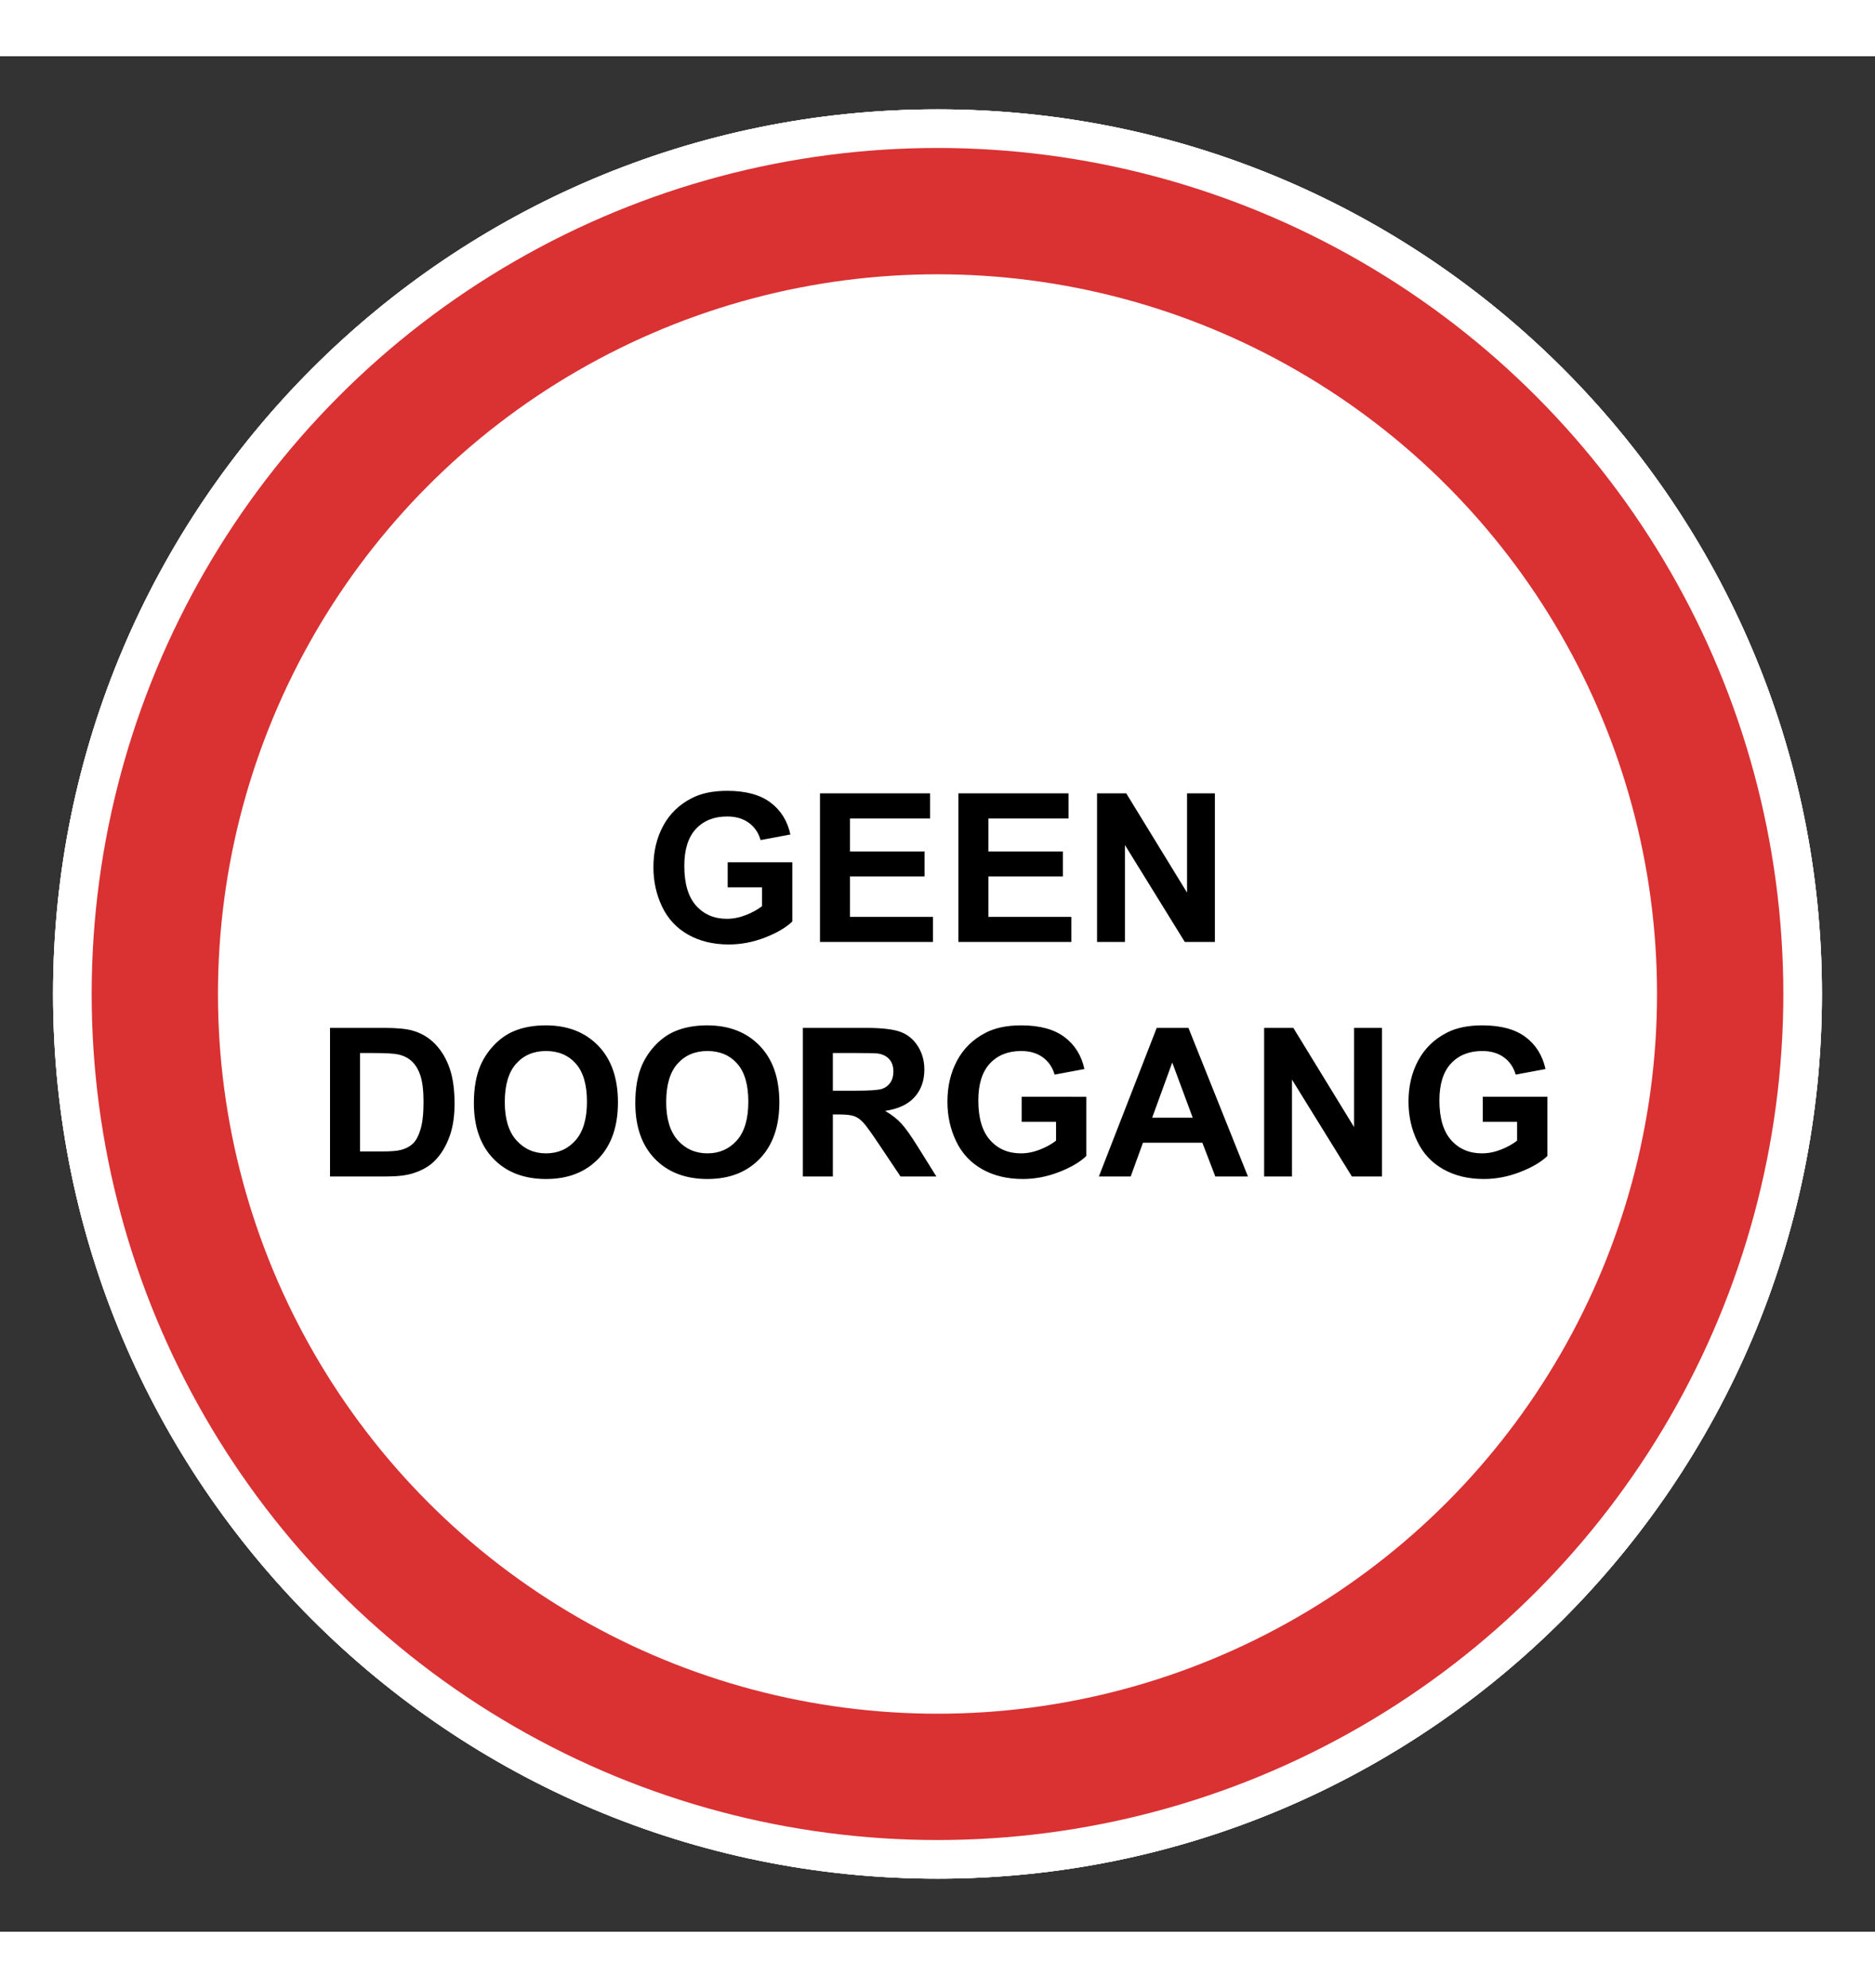
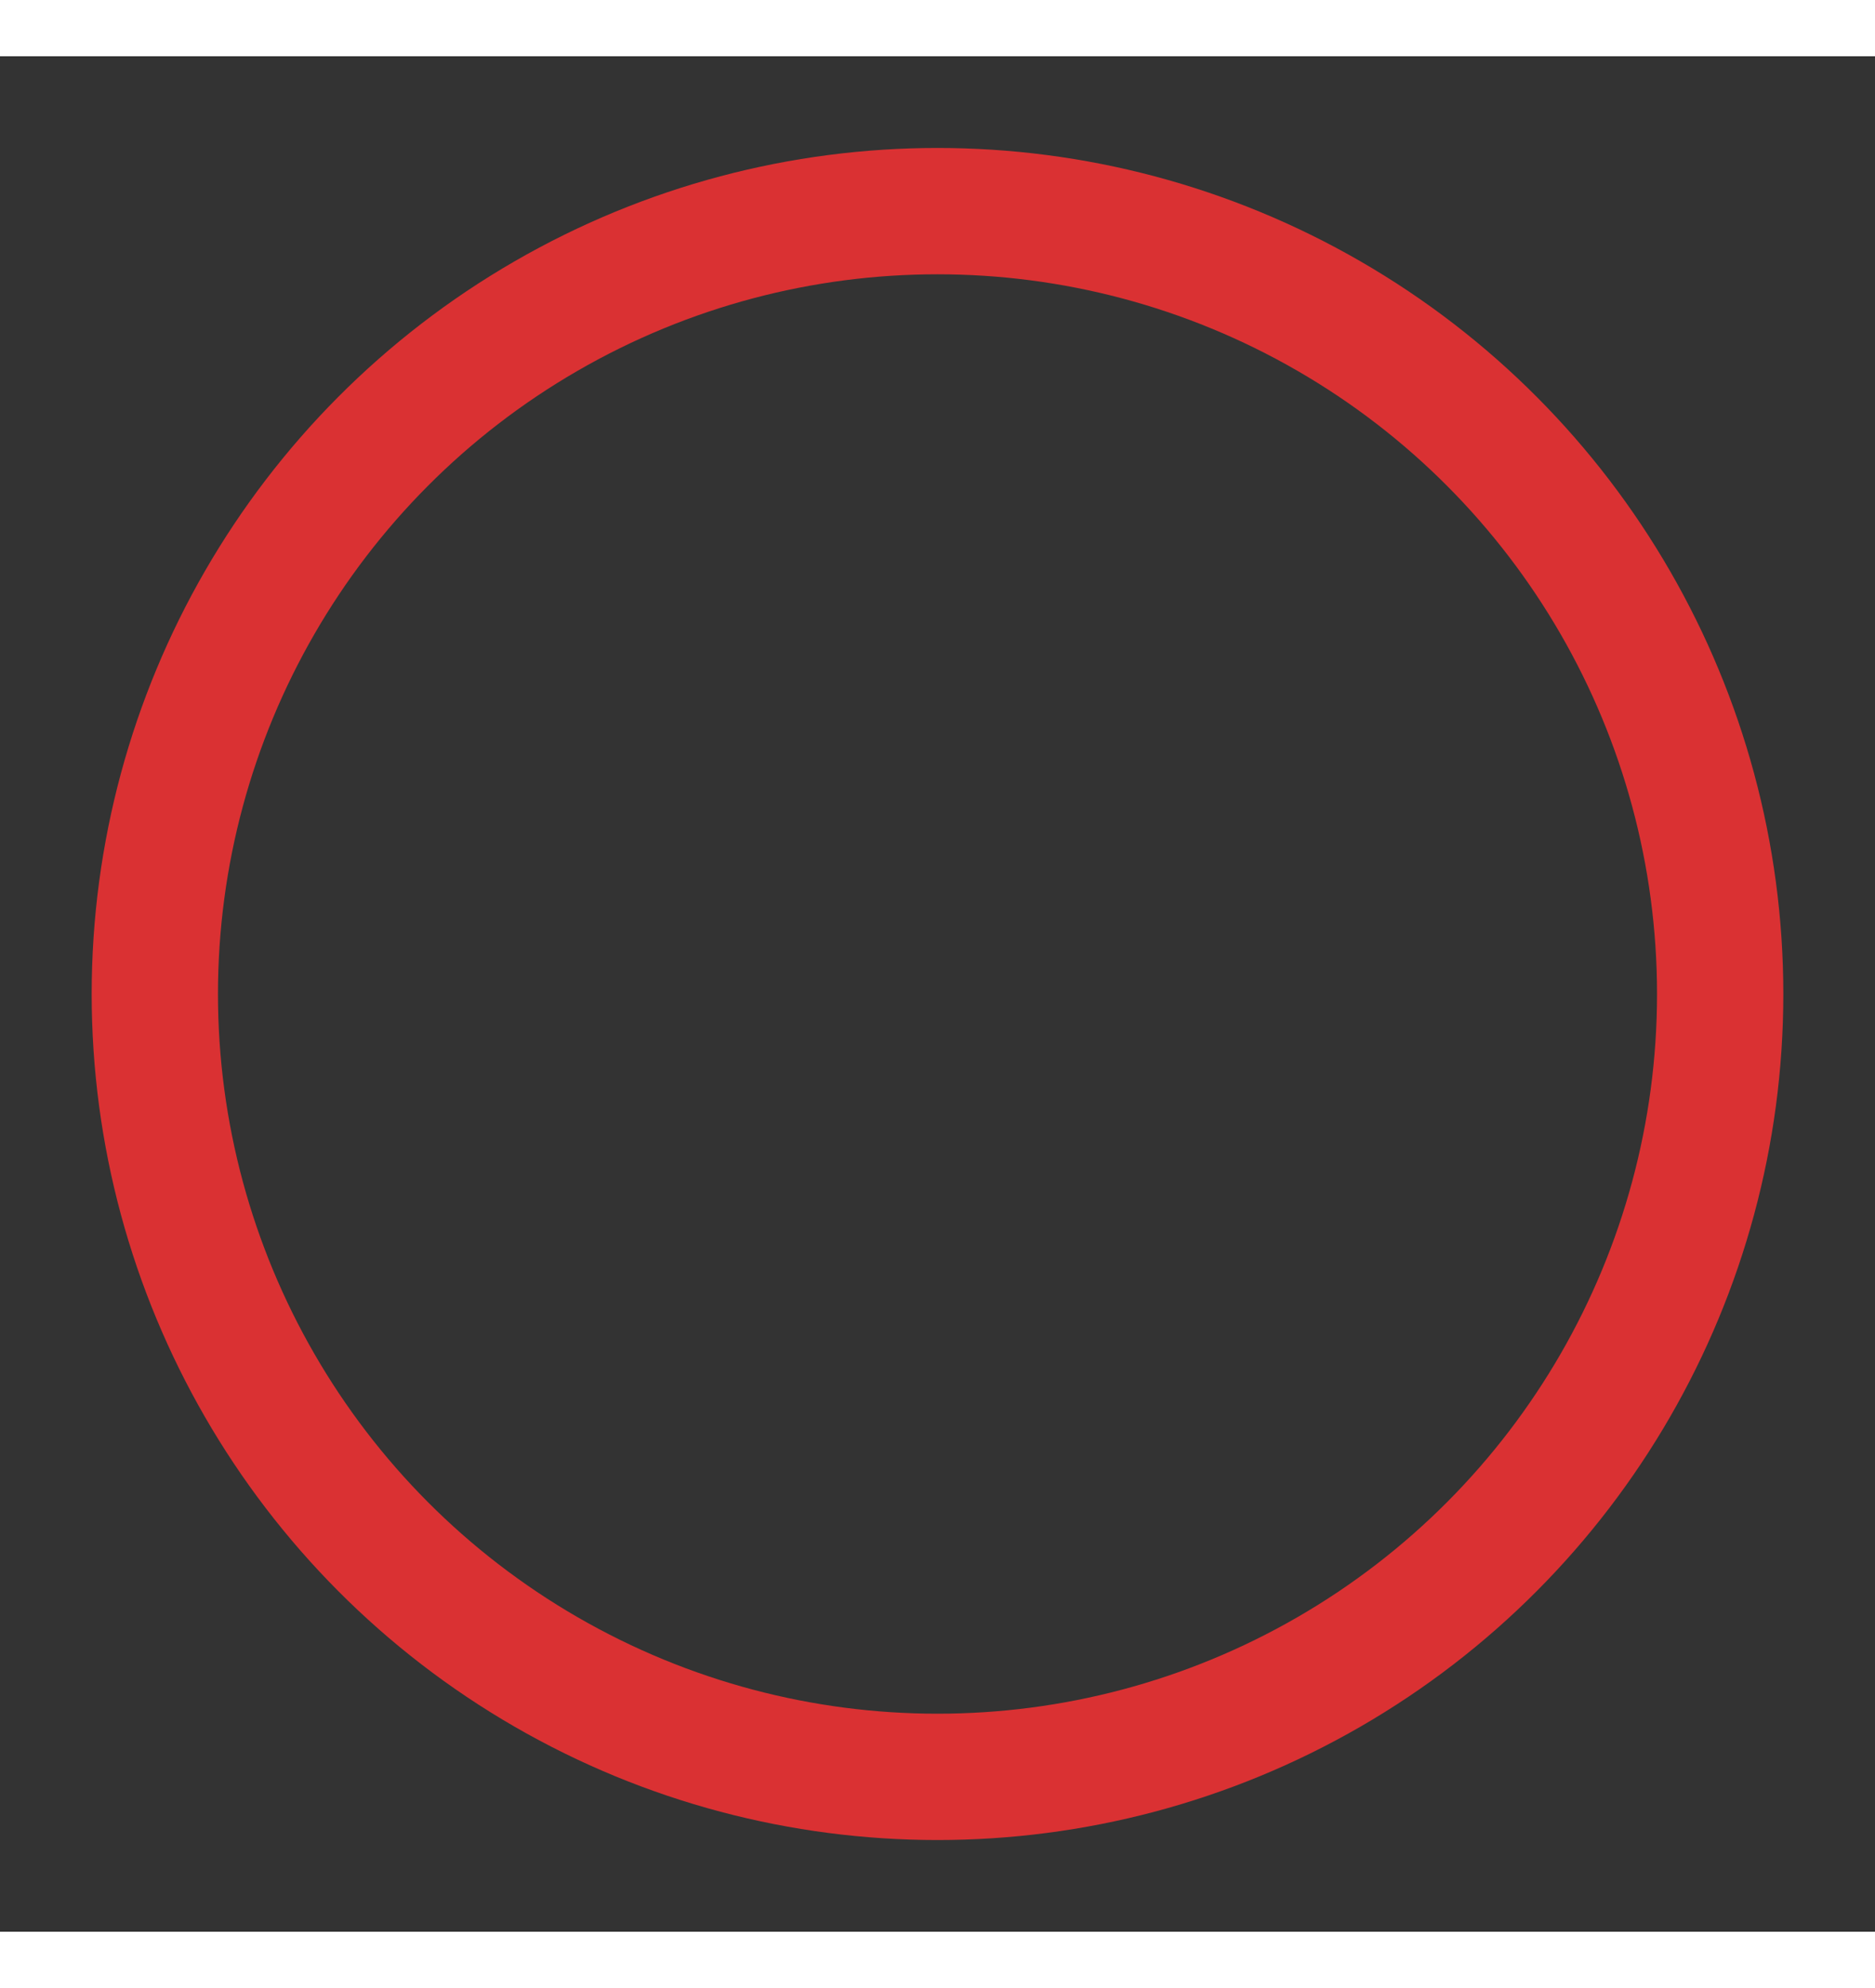
<svg xmlns="http://www.w3.org/2000/svg" xml:space="preserve" width="377.953" viewBox="0 0 400.63 400.63">
  <rect x="0" y="0" width="400.63" height="400.63" fill="#333333" stroke="none" />
  <title>Stickers, Ovaal Wit Vinyl. Bevestiging: Zelfklevend</title>
-   <path d="M0-188.976c104.369 0 188.976 84.607 188.977 188.976 0 104.369-84.608 188.977-188.977 188.977S-188.976 104.368-188.976 0-104.37-188.976 0-188.976Z" class="shadowbase preview" style="stroke:#fff;stroke-opacity:0;stroke-width:1;stroke-dasharray:none;stroke-linecap:butt;stroke-dashoffset:0;stroke-linejoin:miter;stroke-miterlimit:4;fill:#fff;fill-rule:nonzero;opacity:1" transform="translate(200.315 200.315)" />
  <g clip-path="url(#a)">
    <g transform="translate(200.315 200.315)">
      <clipPath id="a">
-         <path stroke-linecap="round" d="M200.315 11.339c104.369 0 188.976 84.607 188.977 188.976 0 104.369-84.608 188.977-188.977 188.977S11.339 304.684 11.339 200.314 95.946 11.339 200.315 11.339" />
-       </clipPath>
+         </clipPath>
      <path stroke-linecap="round" d="M0-188.976c104.369 0 188.976 84.607 188.977 188.976 0 104.369-84.608 188.977-188.977 188.977S-188.976 104.368-188.976 0-104.37-188.976 0-188.976Z" class="base" style="stroke:#fff;stroke-width:11.338;stroke-dasharray:none;stroke-linecap:butt;stroke-dashoffset:0;stroke-linejoin:miter;stroke-miterlimit:4;fill:#fff;fill-rule:nonzero;opacity:1" />
    </g>
  </g>
  <g clip-path="url(#b)">
    <g transform="translate(200.315 200.315)">
      <clipPath id="b">
        <path stroke-linecap="round" d="M200.315 11.339c104.369 0 188.976 84.607 188.977 188.976 0 104.369-84.608 188.977-188.977 188.977S11.339 304.684 11.339 200.314 95.946 11.339 200.315 11.339" />
      </clipPath>
      <circle r="167.234" class="objectborder i-text ellipse" style="stroke:#da3133;stroke-width:26.986;stroke-dasharray:none;stroke-linecap:butt;stroke-dashoffset:0;stroke-linejoin:miter;stroke-miterlimit:4;fill:none;fill-rule:nonzero;opacity:1" />
    </g>
  </g>
  <g clip-path="url(#c)">
    <g transform="translate(200.315 200.315)">
      <clipPath id="c">
        <path stroke-linecap="round" d="M200.315 11.339c104.369 0 188.976 84.607 188.977 188.976 0 104.369-84.608 188.977-188.977 188.977S11.339 304.684 11.339 200.314 95.946 11.339 200.315 11.339" />
      </clipPath>
-       <path d="M-37.49-22.79h-7.34v-5.35h13.81v12.65q-2.01 1.94-5.83 3.43-3.83 1.48-7.74 1.48-4.98 0-8.68-2.09-3.71-2.09-5.57-5.97-1.86-3.89-1.86-8.46 0-4.95 2.08-8.81 2.08-3.85 6.08-5.91 3.05-1.58 7.6-1.58 5.91 0 9.23 2.48 3.33 2.48 4.28 6.85l-6.37 1.19q-.67-2.34-2.52-3.69t-4.62-1.35q-4.2 0-6.68 2.66t-2.48 7.9q0 5.65 2.51 8.48 2.52 2.82 6.59 2.82 2.01 0 4.03-.79 2.03-.79 3.48-1.91zM-.97-11.12h-24.14v-31.74h23.53v5.37H-18.7v7.04h15.93v5.34H-18.7v8.64H-.97zm29.57 0H4.46v-31.74h23.53v5.37H10.87v7.04H26.8v5.34H10.87v8.64H28.6zm11.45 0h-5.96v-31.74h6.24l12.99 21.2v-21.2h5.95v31.74h-6.43l-12.79-20.7zM-129.8 38.98V7.24h11.71q3.96 0 6.04.61 2.8.82 4.79 2.92t3.03 5.14 1.04 7.5q0 3.92-.98 6.76-1.19 3.46-3.4 5.6-1.66 1.63-4.5 2.53-2.12.68-5.67.68zm9.29-26.37h-2.88v21.02h4.78q2.69 0 3.88-.3 1.56-.39 2.59-1.32 1.02-.94 1.67-3.07t.65-5.81-.65-5.65-1.82-3.07q-1.16-1.11-2.96-1.5-1.34-.3-5.26-.3m21.45 10.69q0-4.85 1.45-8.14 1.08-2.42 2.96-4.35 1.87-1.92 4.1-2.86 2.96-1.25 6.84-1.25 7.01 0 11.22 4.35t4.21 12.1q0 7.69-4.17 12.03-4.18 4.34-11.17 4.34-7.08 0-11.26-4.32t-4.18-11.9m6.6-.21q0 5.39 2.49 8.17t6.32 2.78q3.84 0 6.29-2.76 2.46-2.76 2.46-8.28 0-5.46-2.39-8.14t-6.36-2.68q-3.96 0-6.38 2.71-2.43 2.72-2.43 8.2m27.89.21q0-4.85 1.45-8.14 1.08-2.42 2.95-4.35 1.87-1.92 4.1-2.86 2.97-1.25 6.84-1.25 7.02 0 11.23 4.35t4.21 12.1q0 7.69-4.18 12.03t-11.17 4.34q-7.08 0-11.26-4.32-4.17-4.32-4.17-11.9m6.6-.21q0 5.39 2.49 8.17t6.32 2.78 6.29-2.76q2.45-2.76 2.45-8.28 0-5.46-2.39-8.14t-6.35-2.68-6.39 2.71q-2.42 2.72-2.42 8.2m35.61 15.89h-6.41V7.24h13.49q5.08 0 7.39.86 2.3.85 3.69 3.04 1.39 2.18 1.39 5 0 3.57-2.1 5.9-2.1 2.32-6.28 2.93 2.08 1.21 3.43 2.66t3.65 5.15l3.87 6.2H-7.9l-4.63-6.91q-2.47-3.7-3.38-4.66-.91-.97-1.93-1.33-1.01-.35-3.22-.35h-1.3zm0-26.37v8.05h4.74q4.61 0 5.76-.39 1.14-.39 1.79-1.34t.65-2.38q0-1.6-.85-2.59-.86-.98-2.42-1.24-.77-.11-4.67-.11zm47.69 14.7h-7.34v-5.35H31.8V34.6q-2.01 1.95-5.83 3.43-3.82 1.49-7.74 1.49-4.98 0-8.68-2.09-3.71-2.09-5.57-5.98Q2.12 27.57 2.12 23q0-4.96 2.08-8.81t6.08-5.91q3.05-1.58 7.6-1.58 5.91 0 9.23 2.48 3.33 2.48 4.28 6.85l-6.37 1.19q-.67-2.34-2.52-3.69t-4.62-1.35q-4.2 0-6.68 2.66t-2.48 7.9q0 5.65 2.52 8.48 2.51 2.82 6.58 2.82 2.01 0 4.03-.79 2.03-.79 3.48-1.92zM53.62 7.24l12.71 31.74h-6.97l-2.77-7.21H43.9l-2.62 7.21h-6.8L46.84 7.24zm-7.75 19.18h8.66l-4.37-11.78zm29.87 12.56h-5.95V7.24h6.24l12.98 21.19V7.24h5.96v31.74h-6.43l-12.8-20.7zm48.1-11.67h-7.33v-5.35h13.81V34.6q-2.02 1.95-5.84 3.43-3.82 1.49-7.74 1.49-4.97 0-8.68-2.09-3.7-2.09-5.56-5.98-1.86-3.88-1.86-8.45 0-4.96 2.08-8.81t6.08-5.91q3.05-1.58 7.6-1.58 5.91 0 9.23 2.48t4.28 6.85l-6.37 1.19q-.67-2.34-2.52-3.69t-4.62-1.35q-4.2 0-6.68 2.66t-2.48 7.9q0 5.65 2.51 8.48 2.51 2.82 6.58 2.82 2.02 0 4.04-.79t3.47-1.92z" class="object text" />
    </g>
  </g>
  <g clip-path="url(#d)">
    <g transform="translate(200.315 200.315)">
      <clipPath id="d">
        <path stroke-linecap="round" d="M200.315 11.339c104.369 0 188.976 84.607 188.977 188.976 0 104.369-84.608 188.977-188.977 188.977S11.339 304.684 11.339 200.314 95.946 11.339 200.315 11.339" />
      </clipPath>
      <path fill="none" d="M0-188.976c104.369 0 188.976 84.607 188.977 188.976 0 104.369-84.608 188.977-188.977 188.977S-188.976 104.368-188.976 0-104.37-188.976 0-188.976Z" class="base borderdouble" style="stroke:#fff;stroke-width:0;stroke-dasharray:none;stroke-linecap:butt;stroke-dashoffset:0;stroke-linejoin:miter;stroke-miterlimit:4;fill:#fff;fill-opacity:0;fill-rule:nonzero;opacity:1" />
    </g>
  </g>
</svg>